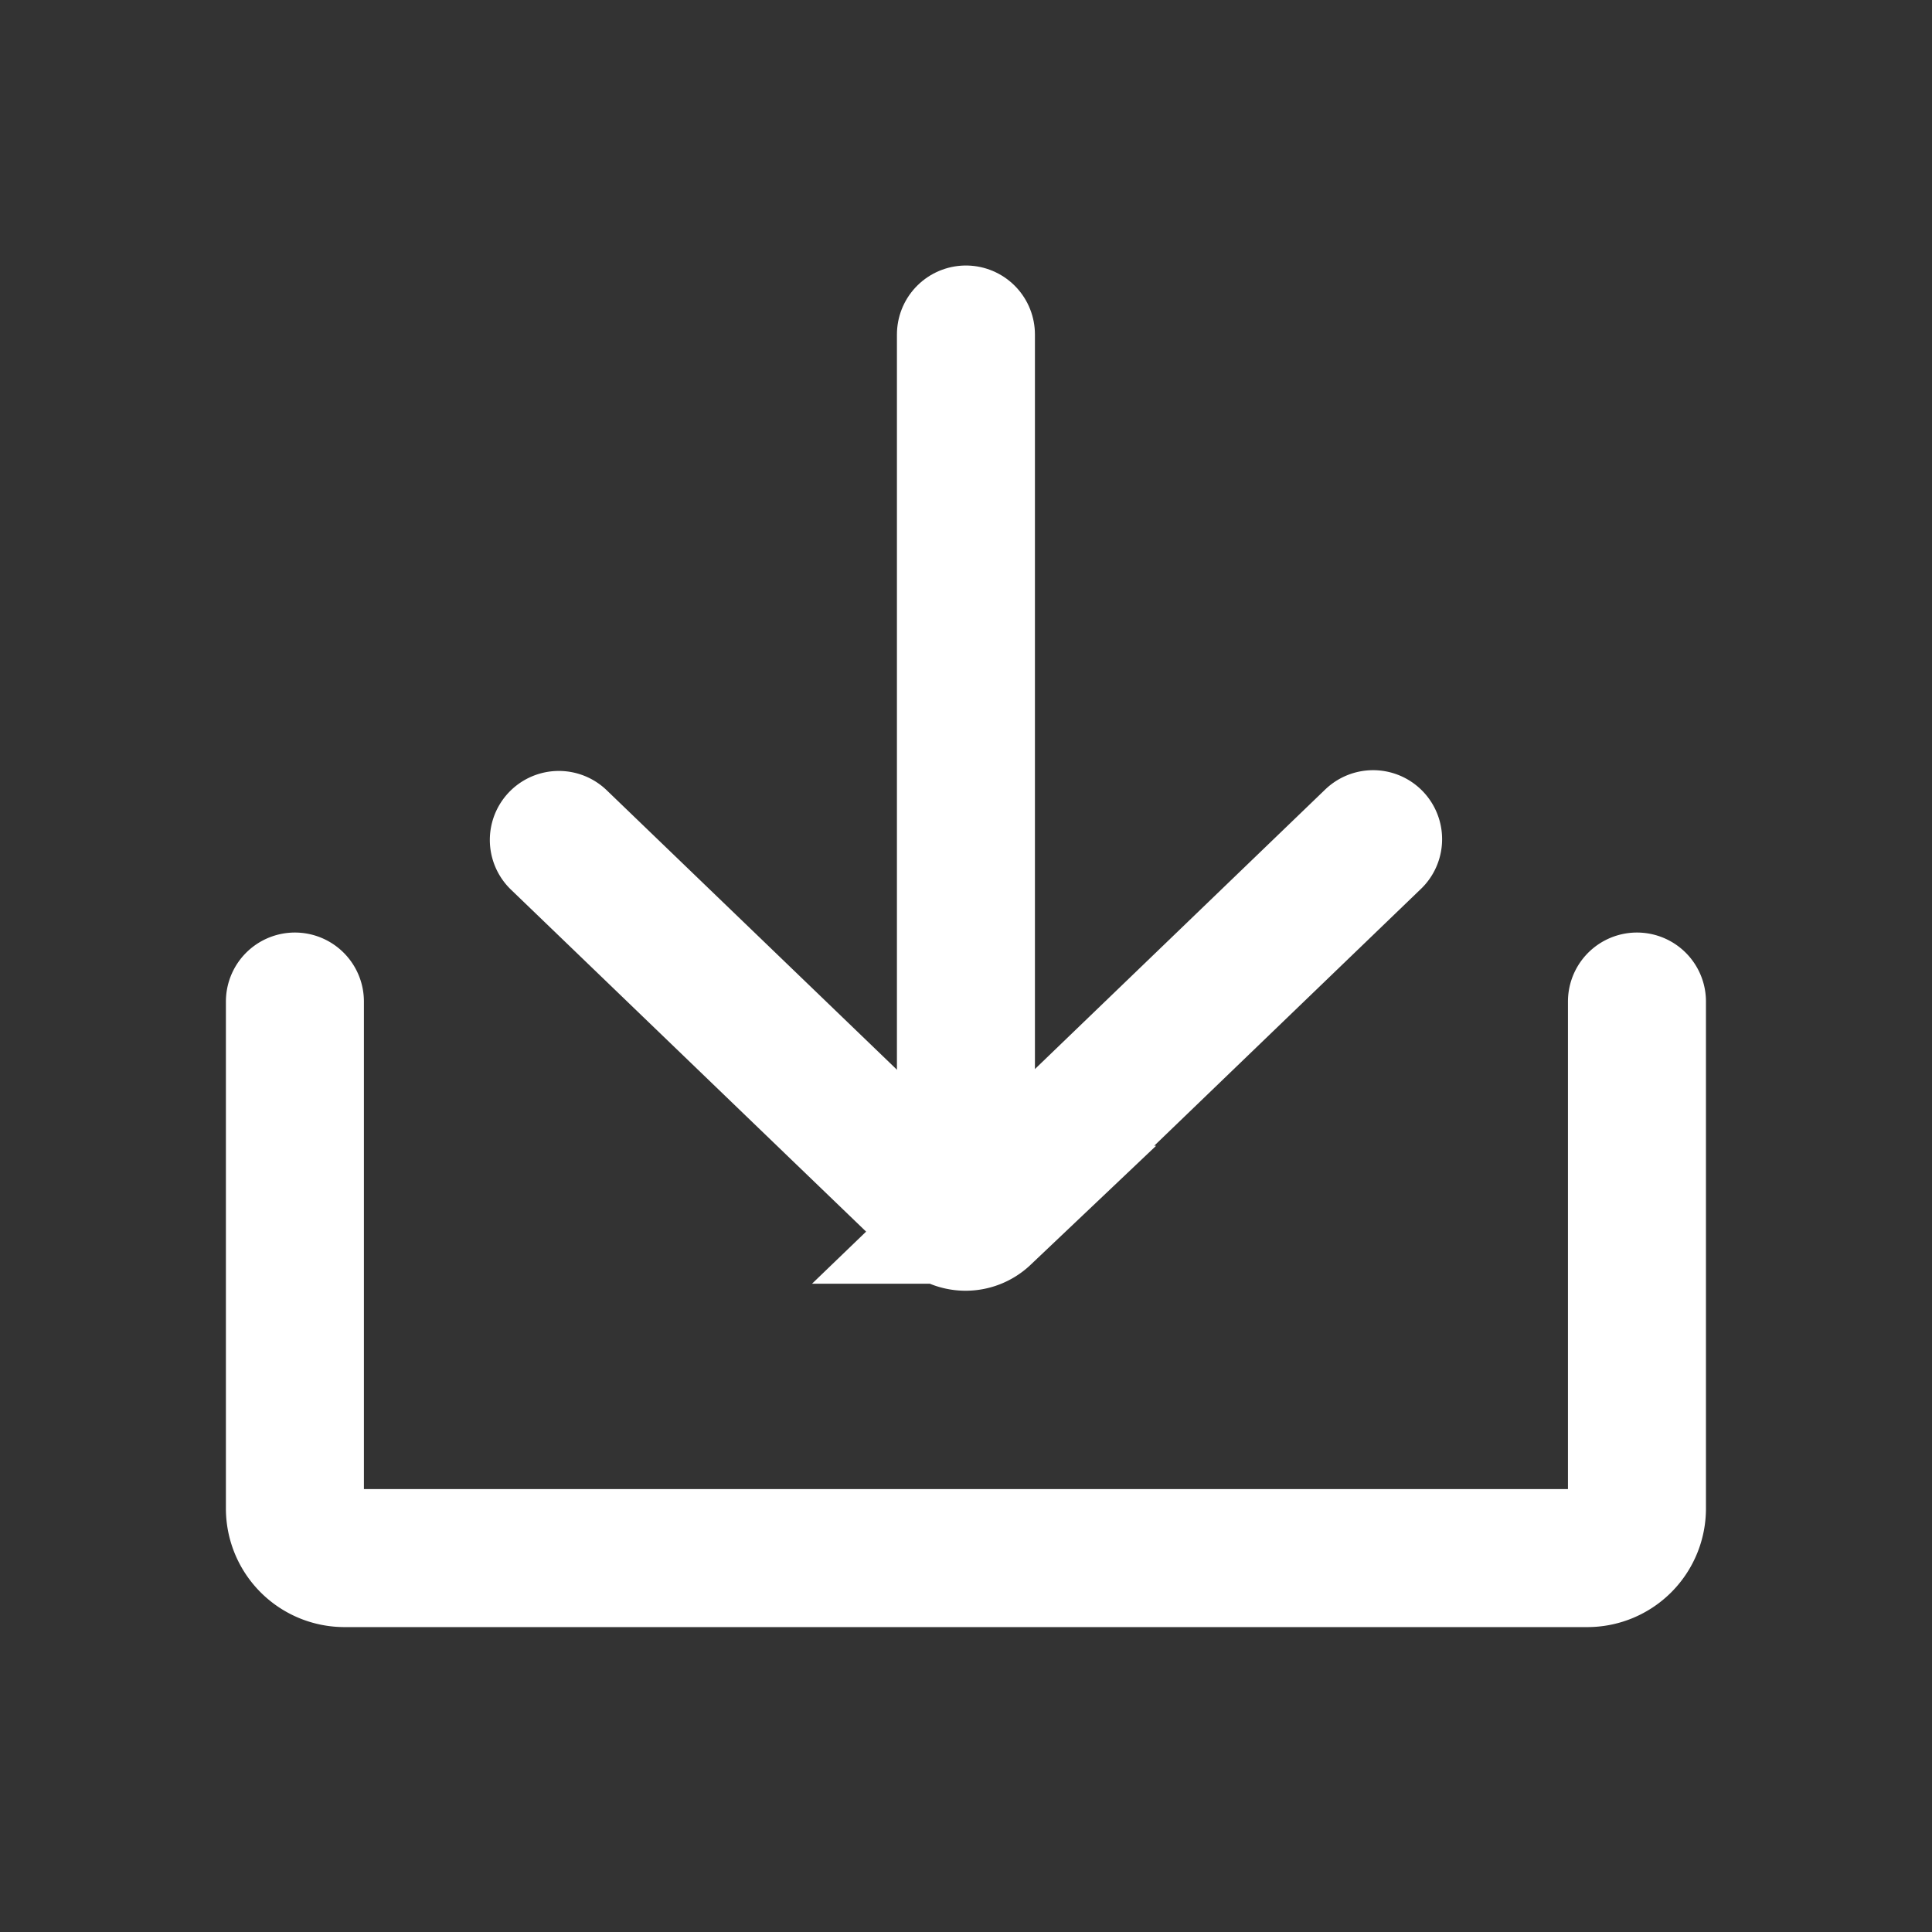
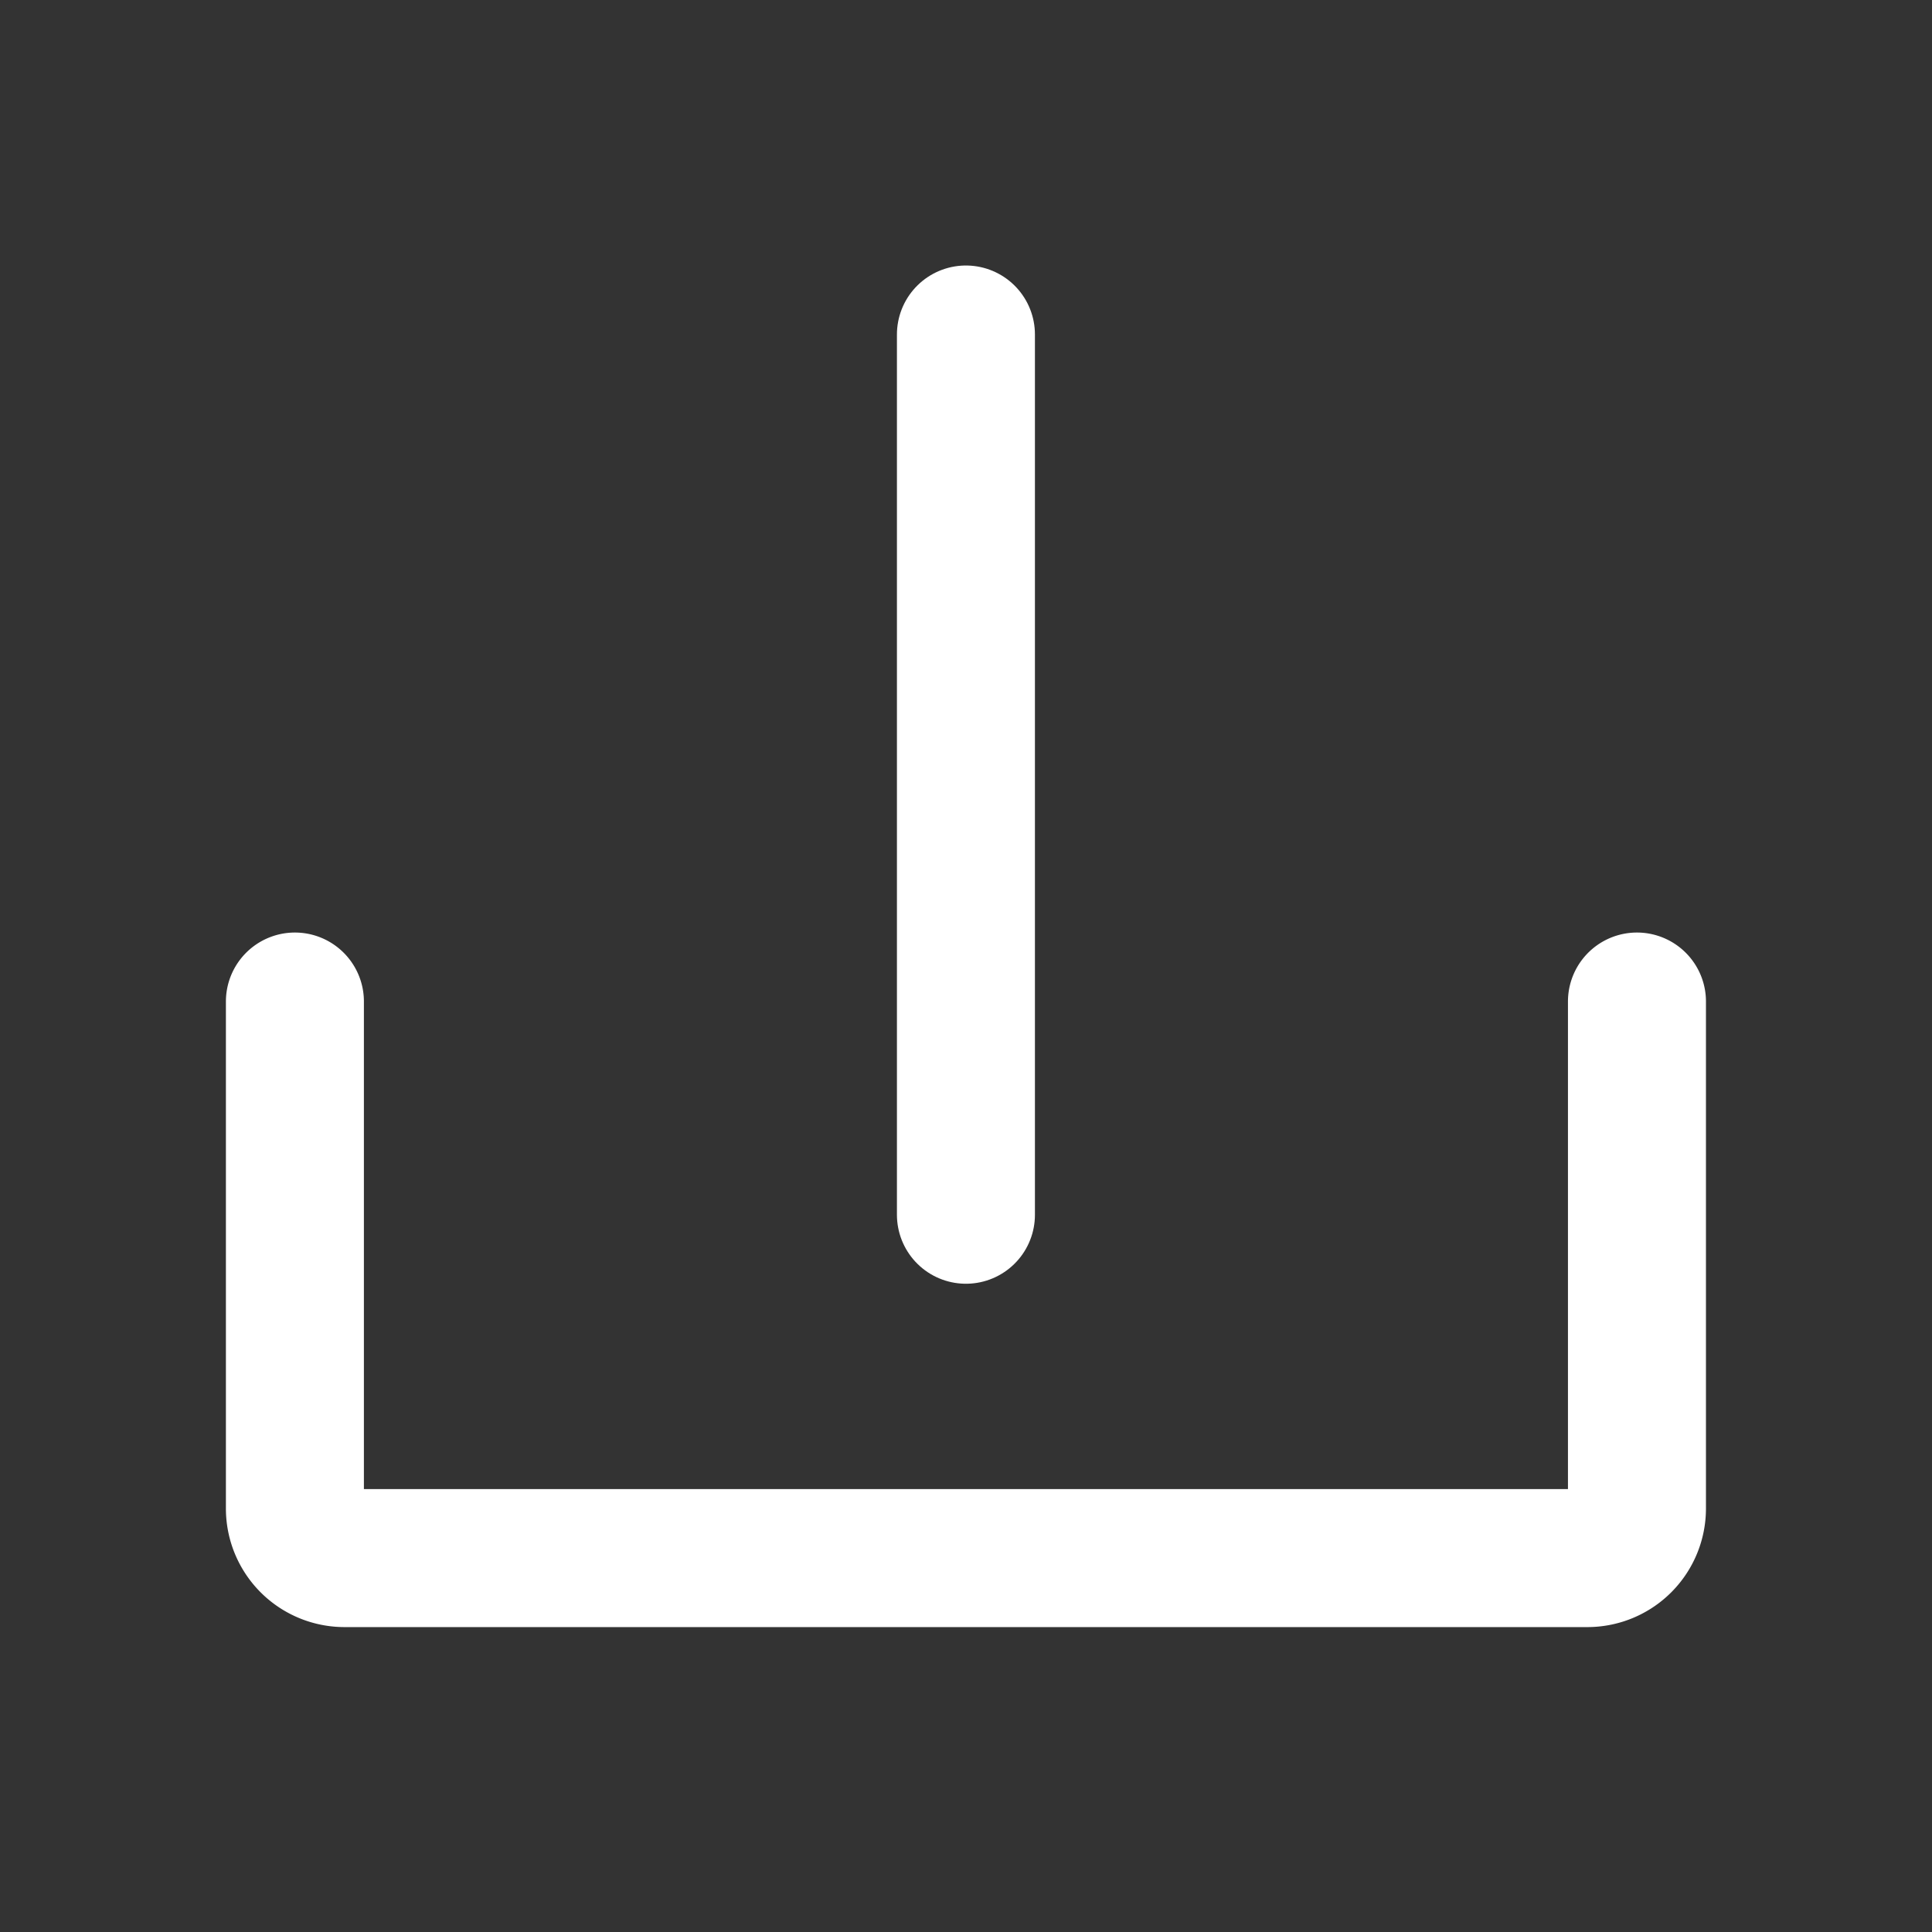
<svg xmlns="http://www.w3.org/2000/svg" width="28" height="28" viewBox="0 0 28 28">
  <rect x="0" y="0" width="28" height="28" fill="#333333" stroke="none" />
  <g id="upload" transform="translate(-353.73 -1288.729)">
    <rect id="사각형_6" data-name="사각형 6" width="28" height="28" transform="translate(353.73 1288.729)" fill="none" />
    <g id="그룹_5" data-name="그룹 5" transform="translate(358.004 1293.577)">
      <g id="그룹_4" data-name="그룹 4" transform="translate(3.825 7.314)">
-         <path id="패스_25" data-name="패스 25" d="M162.487,364.286l-5.652,5.443a.369.369,0,0,1-.508,0l-5.641-5.432" transform="translate(-150.686 -364.286)" fill="none" stroke="#fff" stroke-linecap="round" stroke-width="2" />
-       </g>
+         </g>
      <line id="선_1" data-name="선 1" y1="12.757" transform="translate(9.725 0)" fill="none" stroke="#fff" stroke-linecap="round" stroke-width="2" />
      <path id="패스_26" data-name="패스 26" d="M144,368.4v7.348a.719.719,0,0,0,.719.718h18.012a.719.719,0,0,0,.719-.718V368.4" transform="translate(-144 -358.733)" fill="none" stroke="#fff" stroke-linecap="round" stroke-width="2" />
    </g>
  </g>
</svg>